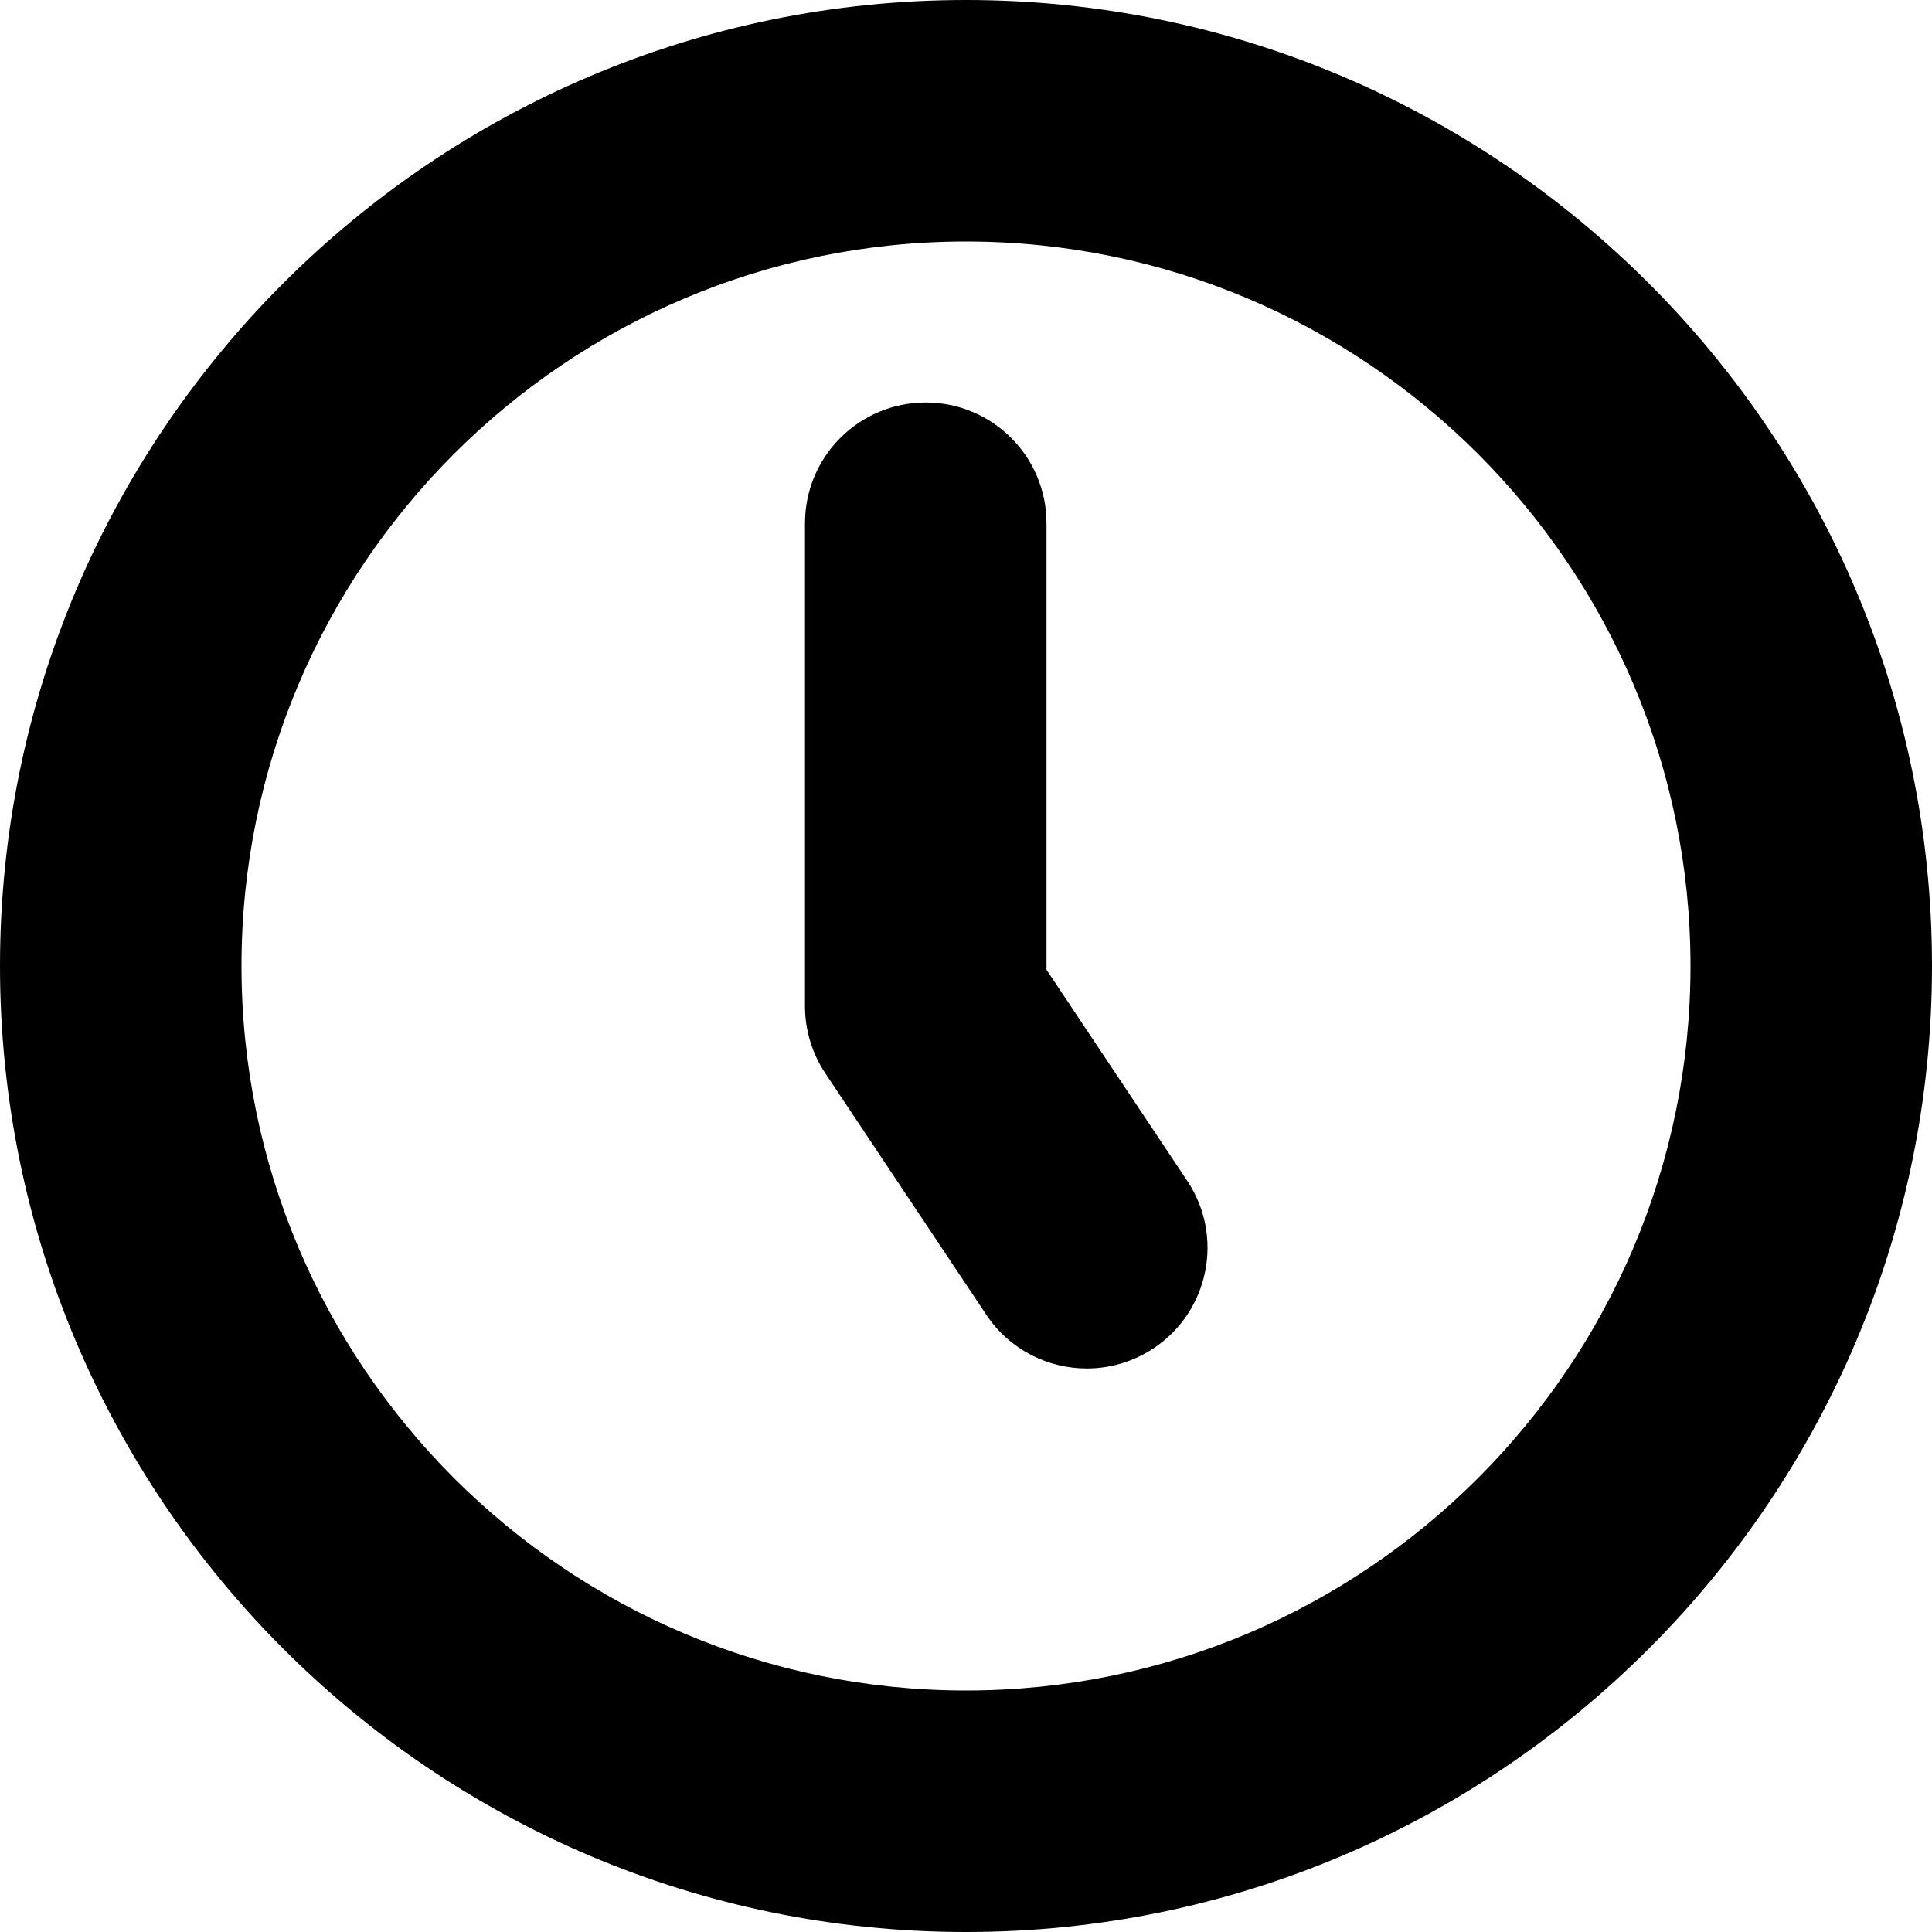
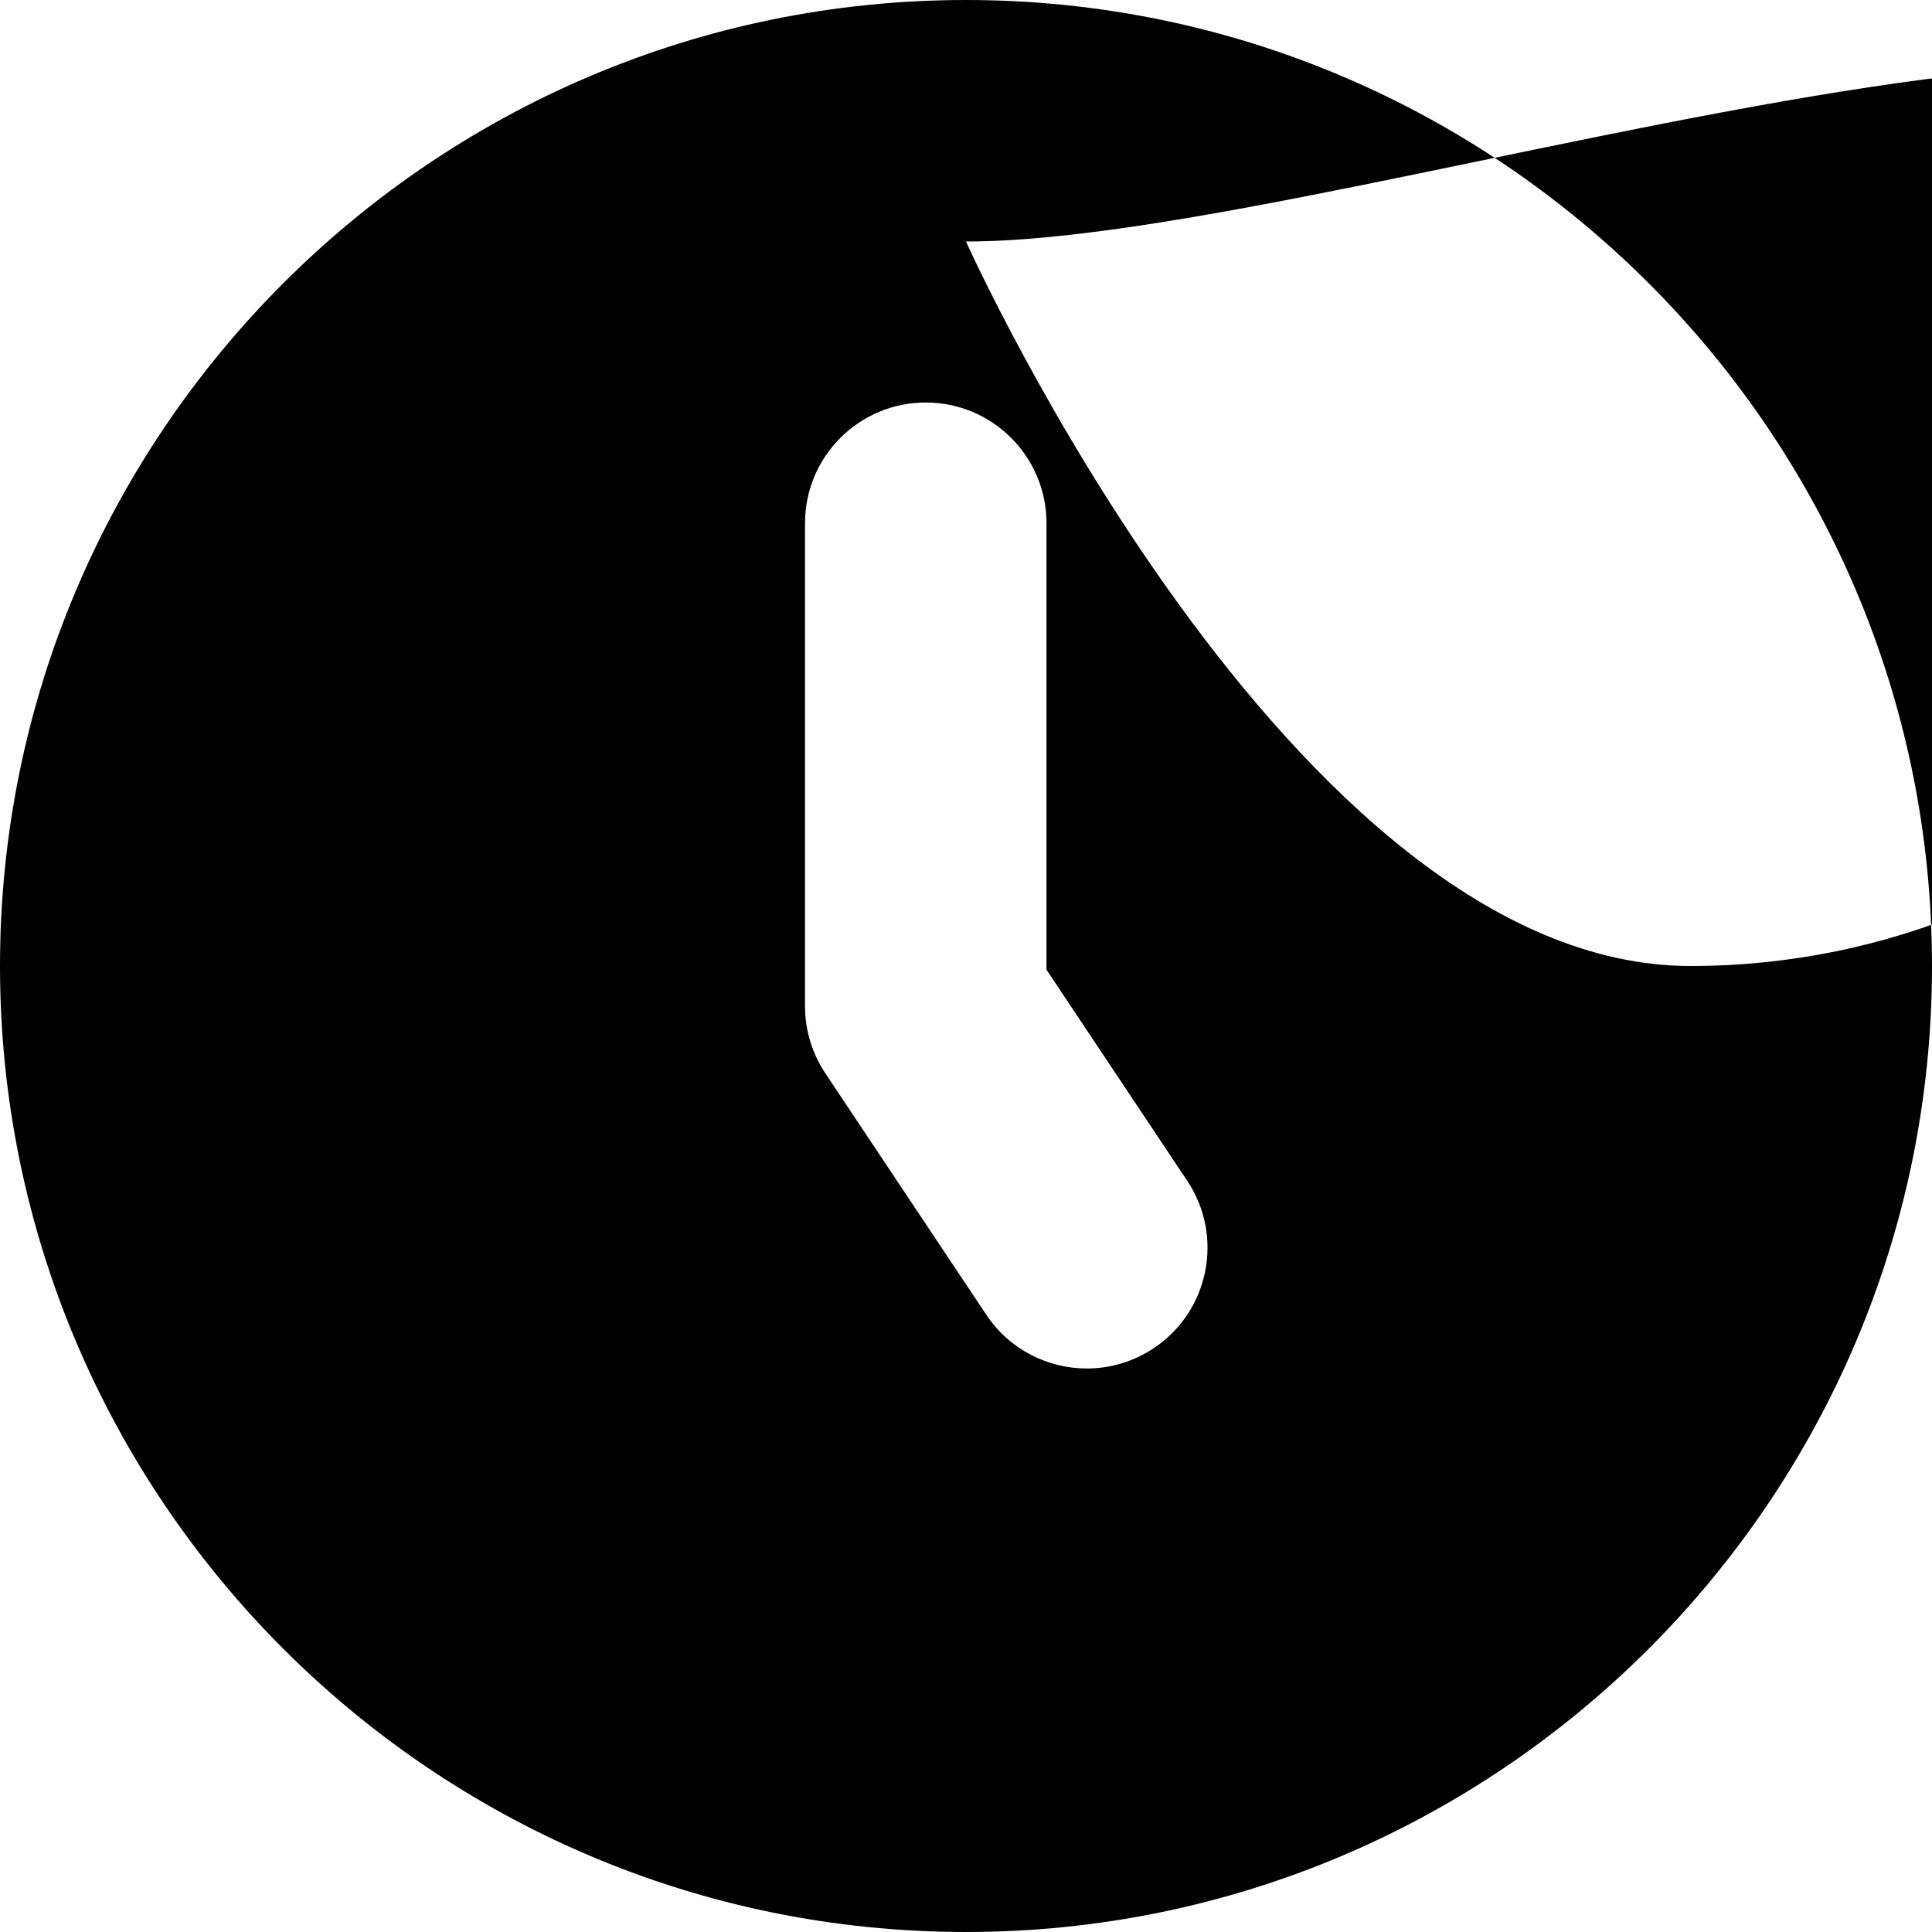
<svg xmlns="http://www.w3.org/2000/svg" id="Layer_1" data-name="Layer 1" viewBox="0 0 24 24" width="512" height="512">
-   <path d="M12,24C5.383,24,0,18.617,0,12S5.383,0,12,0s12,5.383,12,12-5.383,12-12,12Zm0-21C7.037,3,3,7.038,3,12s4.037,9,9,9,9-4.038,9-9S16.963,3,12,3Zm2.332,13.748c.689-.459,.876-1.391,.416-2.08l-1.748-2.622V6.5c0-.829-.672-1.5-1.5-1.5s-1.5,.671-1.5,1.5v6c0,.296,.088,.585,.252,.832l2,3c.289,.434,.765,.668,1.249,.668,.286,0,.575-.082,.831-.252Z" />
+   <path d="M12,24C5.383,24,0,18.617,0,12S5.383,0,12,0s12,5.383,12,12-5.383,12-12,12Zm0-21s4.037,9,9,9,9-4.038,9-9S16.963,3,12,3Zm2.332,13.748c.689-.459,.876-1.391,.416-2.08l-1.748-2.622V6.5c0-.829-.672-1.5-1.5-1.5s-1.5,.671-1.5,1.5v6c0,.296,.088,.585,.252,.832l2,3c.289,.434,.765,.668,1.249,.668,.286,0,.575-.082,.831-.252Z" />
</svg>